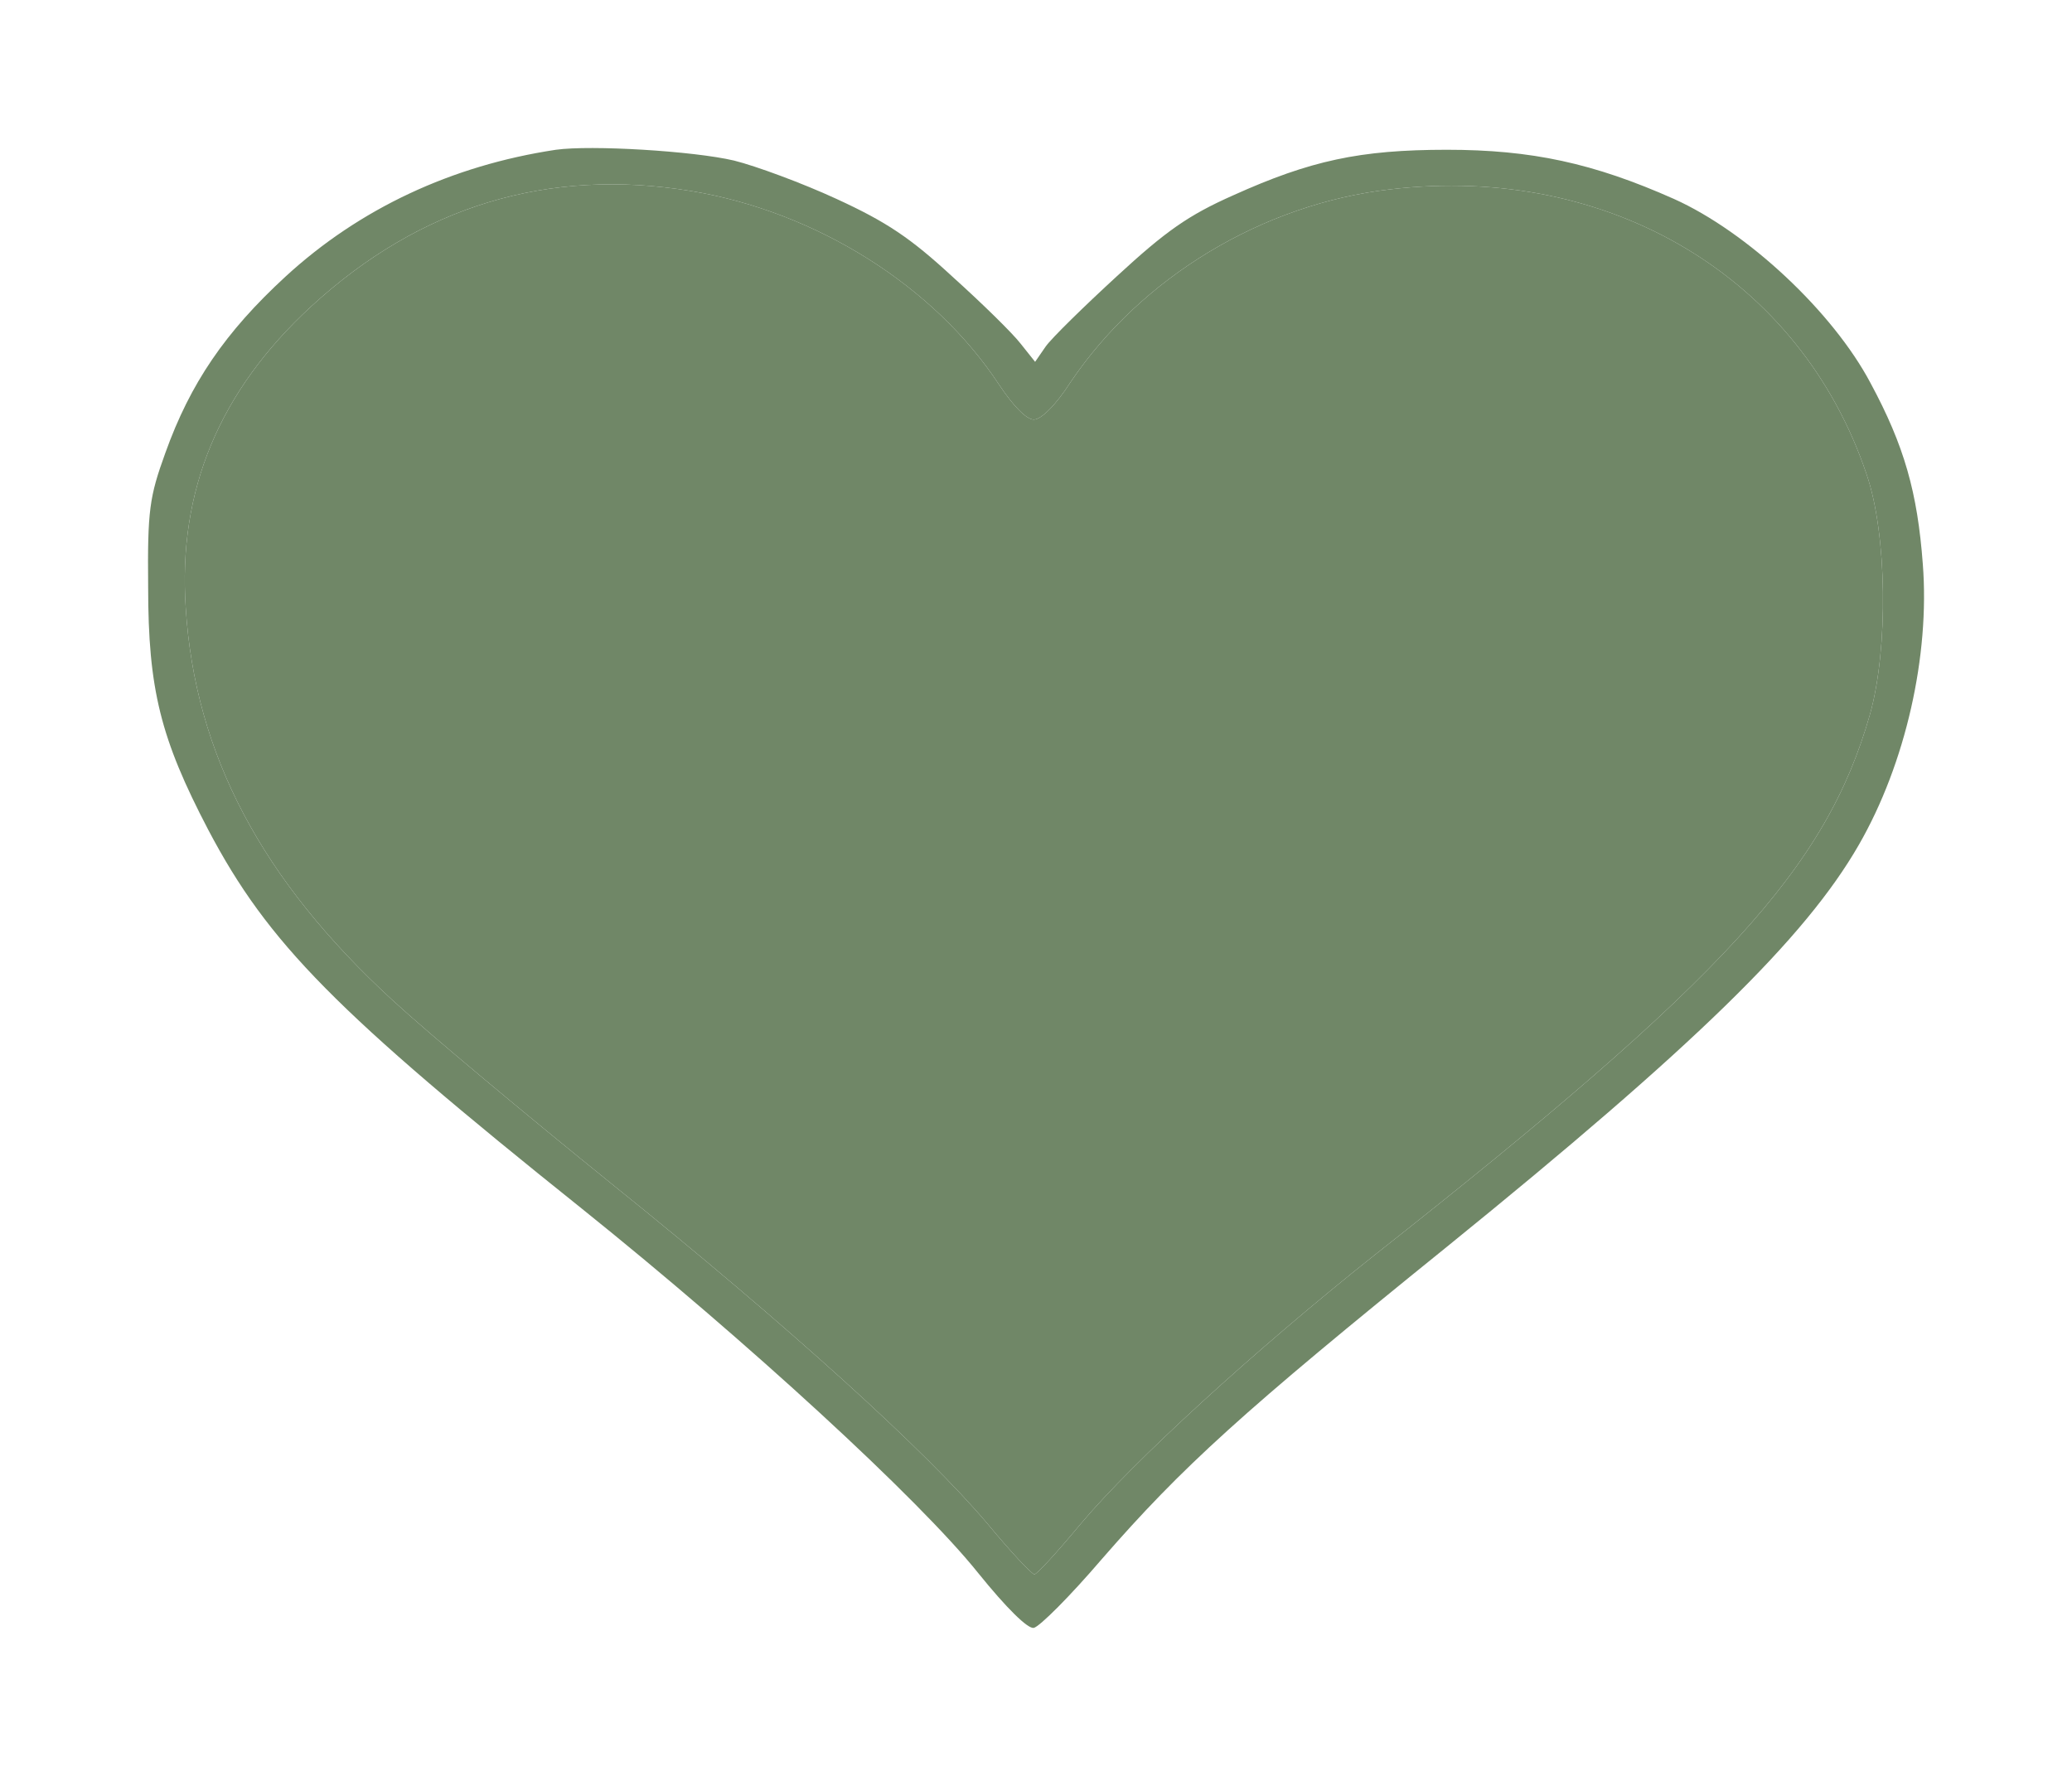
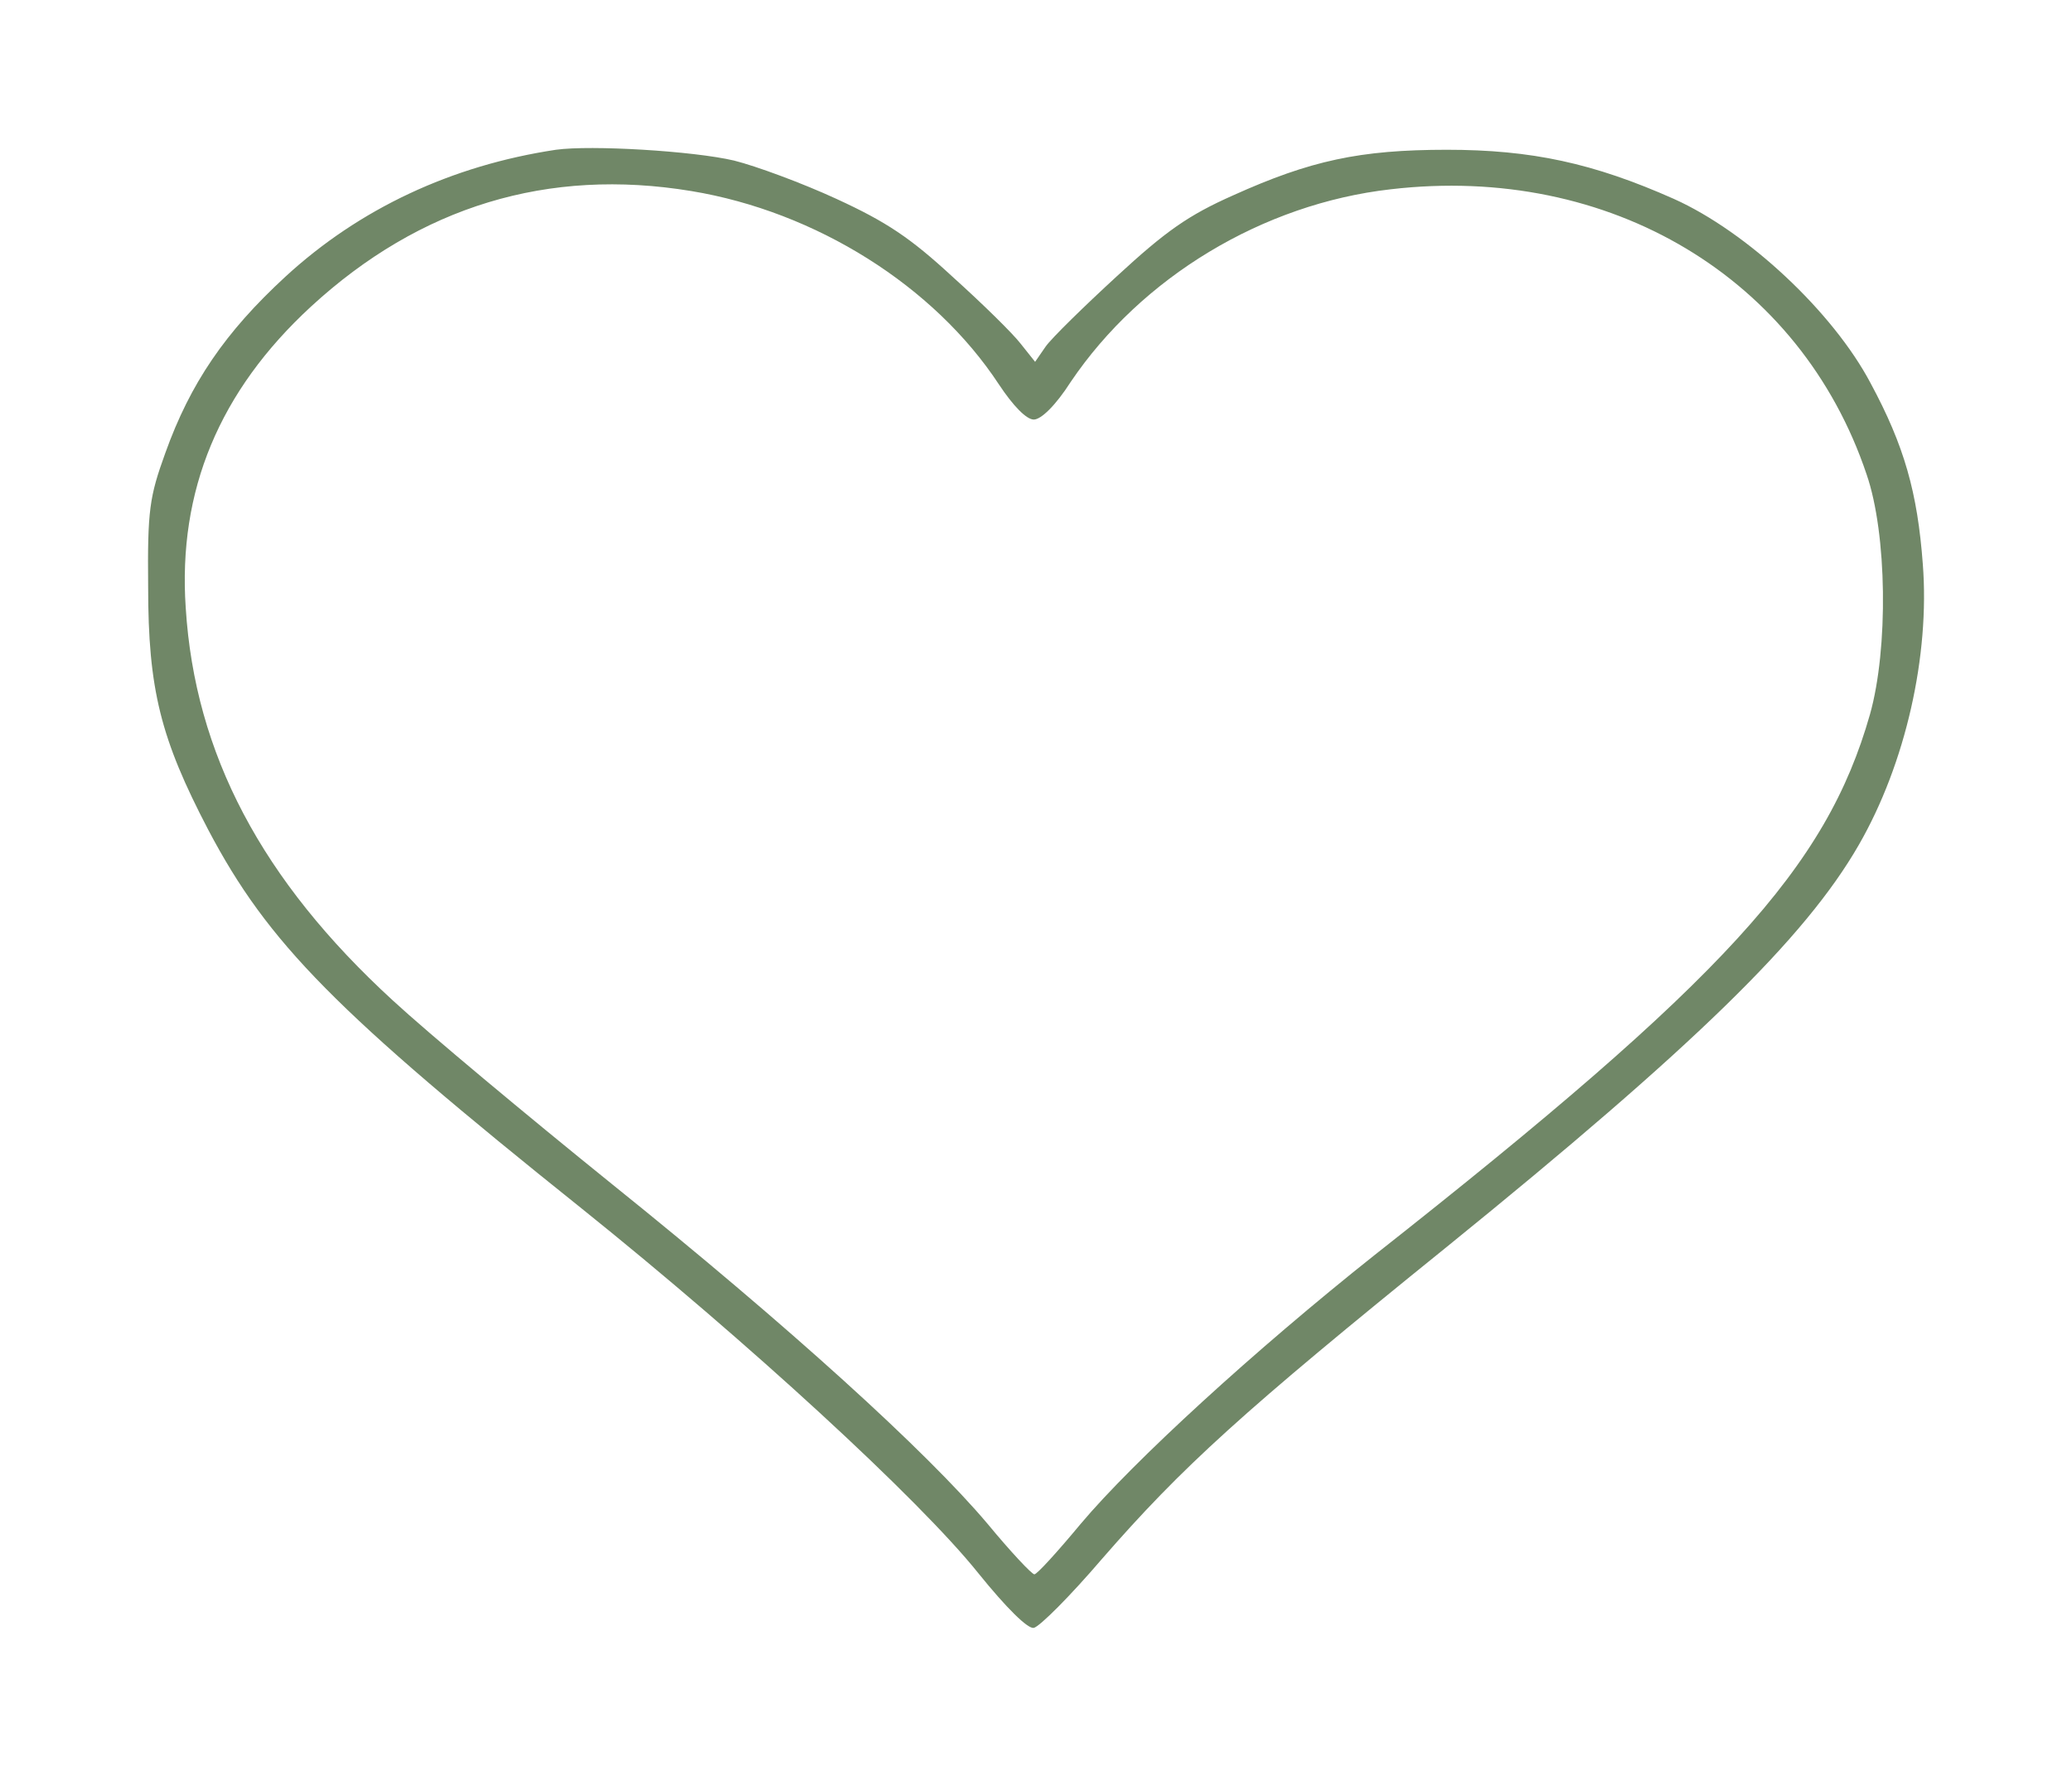
<svg xmlns="http://www.w3.org/2000/svg" width="14" height="12" viewBox="0 0 14 12" fill="none">
  <path d="M3.756 1.012C3.052 1.118 2.428 1.41 1.928 1.87C1.522 2.244 1.286 2.589 1.117 3.061C1.01 3.357 0.996 3.447 1.001 3.964C1.001 4.659 1.085 4.991 1.407 5.607C1.812 6.375 2.267 6.835 3.935 8.17C5.05 9.065 6.209 10.129 6.61 10.63C6.802 10.868 6.945 11.008 6.985 11C7.025 10.991 7.23 10.786 7.444 10.536C7.988 9.911 8.394 9.542 9.776 8.425C11.449 7.069 12.198 6.338 12.559 5.71C12.876 5.16 13.04 4.429 12.992 3.812C12.956 3.328 12.867 3.012 12.639 2.589C12.385 2.108 11.805 1.566 11.31 1.344C10.766 1.102 10.347 1.012 9.776 1.012C9.188 1.012 8.853 1.085 8.332 1.32C8.028 1.455 7.877 1.562 7.547 1.866C7.324 2.071 7.105 2.285 7.065 2.342L6.994 2.445L6.896 2.322C6.842 2.252 6.637 2.051 6.436 1.87C6.151 1.607 5.991 1.5 5.652 1.344C5.42 1.237 5.108 1.122 4.96 1.085C4.684 1.02 3.993 0.979 3.756 1.012ZM4.671 1.291C5.513 1.43 6.312 1.932 6.749 2.597C6.847 2.745 6.936 2.835 6.985 2.835C7.034 2.835 7.132 2.741 7.235 2.58C7.712 1.874 8.532 1.377 9.397 1.279C10.878 1.106 12.166 1.878 12.612 3.205C12.751 3.607 12.76 4.383 12.635 4.827C12.34 5.862 11.658 6.613 9.286 8.482C8.479 9.123 7.658 9.874 7.302 10.297C7.145 10.486 7.007 10.638 6.989 10.638C6.972 10.638 6.829 10.486 6.673 10.297C6.258 9.805 5.326 8.959 4.136 8.002C3.56 7.537 2.891 6.979 2.655 6.761C1.768 5.948 1.317 5.094 1.255 4.108C1.201 3.316 1.482 2.642 2.102 2.071C2.838 1.394 3.703 1.131 4.671 1.291Z" fill="#617A57" fill-opacity="0.9" />
-   <path d="M4.671 1.291C5.513 1.43 6.312 1.932 6.749 2.597C6.847 2.745 6.936 2.835 6.985 2.835C7.034 2.835 7.132 2.741 7.235 2.58C7.712 1.874 8.532 1.377 9.397 1.279C10.878 1.106 12.166 1.878 12.612 3.205C12.751 3.607 12.76 4.383 12.635 4.827C12.34 5.862 11.658 6.613 9.286 8.482C8.479 9.123 7.658 9.874 7.302 10.297C7.145 10.486 7.007 10.638 6.989 10.638C6.972 10.638 6.829 10.486 6.673 10.297C6.258 9.805 5.326 8.959 4.136 8.002C3.56 7.537 2.891 6.979 2.655 6.761C1.768 5.948 1.317 5.094 1.255 4.108C1.201 3.316 1.482 2.642 2.102 2.071C2.838 1.394 3.703 1.131 4.671 1.291Z" fill="#617A57" fill-opacity="0.9" />
</svg>